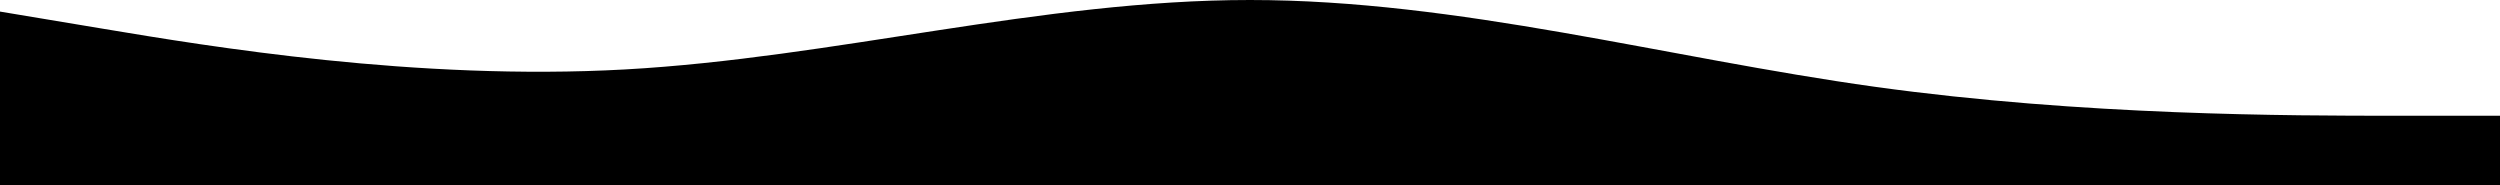
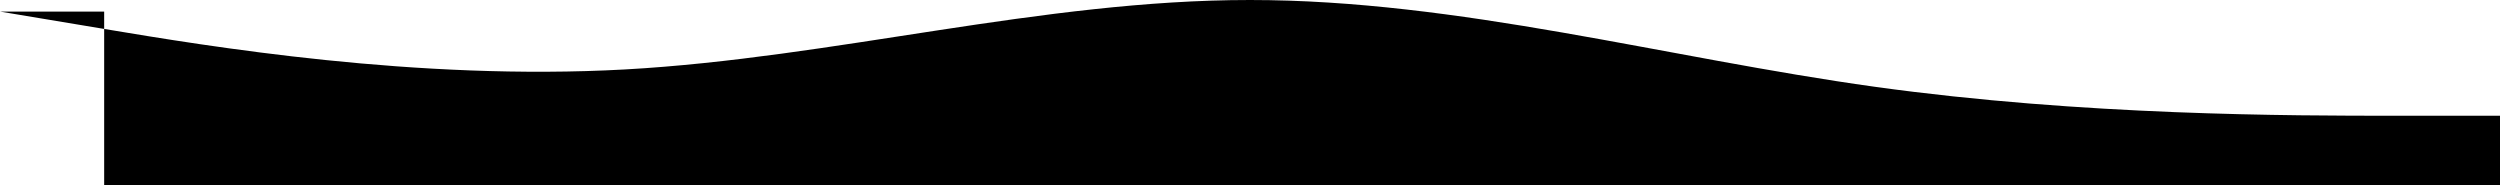
<svg xmlns="http://www.w3.org/2000/svg" width="1728" height="128" viewBox="0 0 1728 128" fill="none">
-   <path fill-rule="evenodd" clip-rule="evenodd" d="M0 8L72 20C144 32 288 56 432 48C576 40 720 0 864 0C1008 0 1152 40 1296 60C1440 80 1584 80 1656 80H1728V128H1656C1584 128 1440 128 1296 128C1152 128 1008 128 864 128C720 128 576 128 432 128C288 128 144 128 72 128H0V8Z" fill="black" />
+   <path fill-rule="evenodd" clip-rule="evenodd" d="M0 8L72 20C144 32 288 56 432 48C576 40 720 0 864 0C1008 0 1152 40 1296 60C1440 80 1584 80 1656 80H1728V128H1656C1584 128 1440 128 1296 128C1152 128 1008 128 864 128C720 128 576 128 432 128C288 128 144 128 72 128V8Z" fill="black" />
</svg>